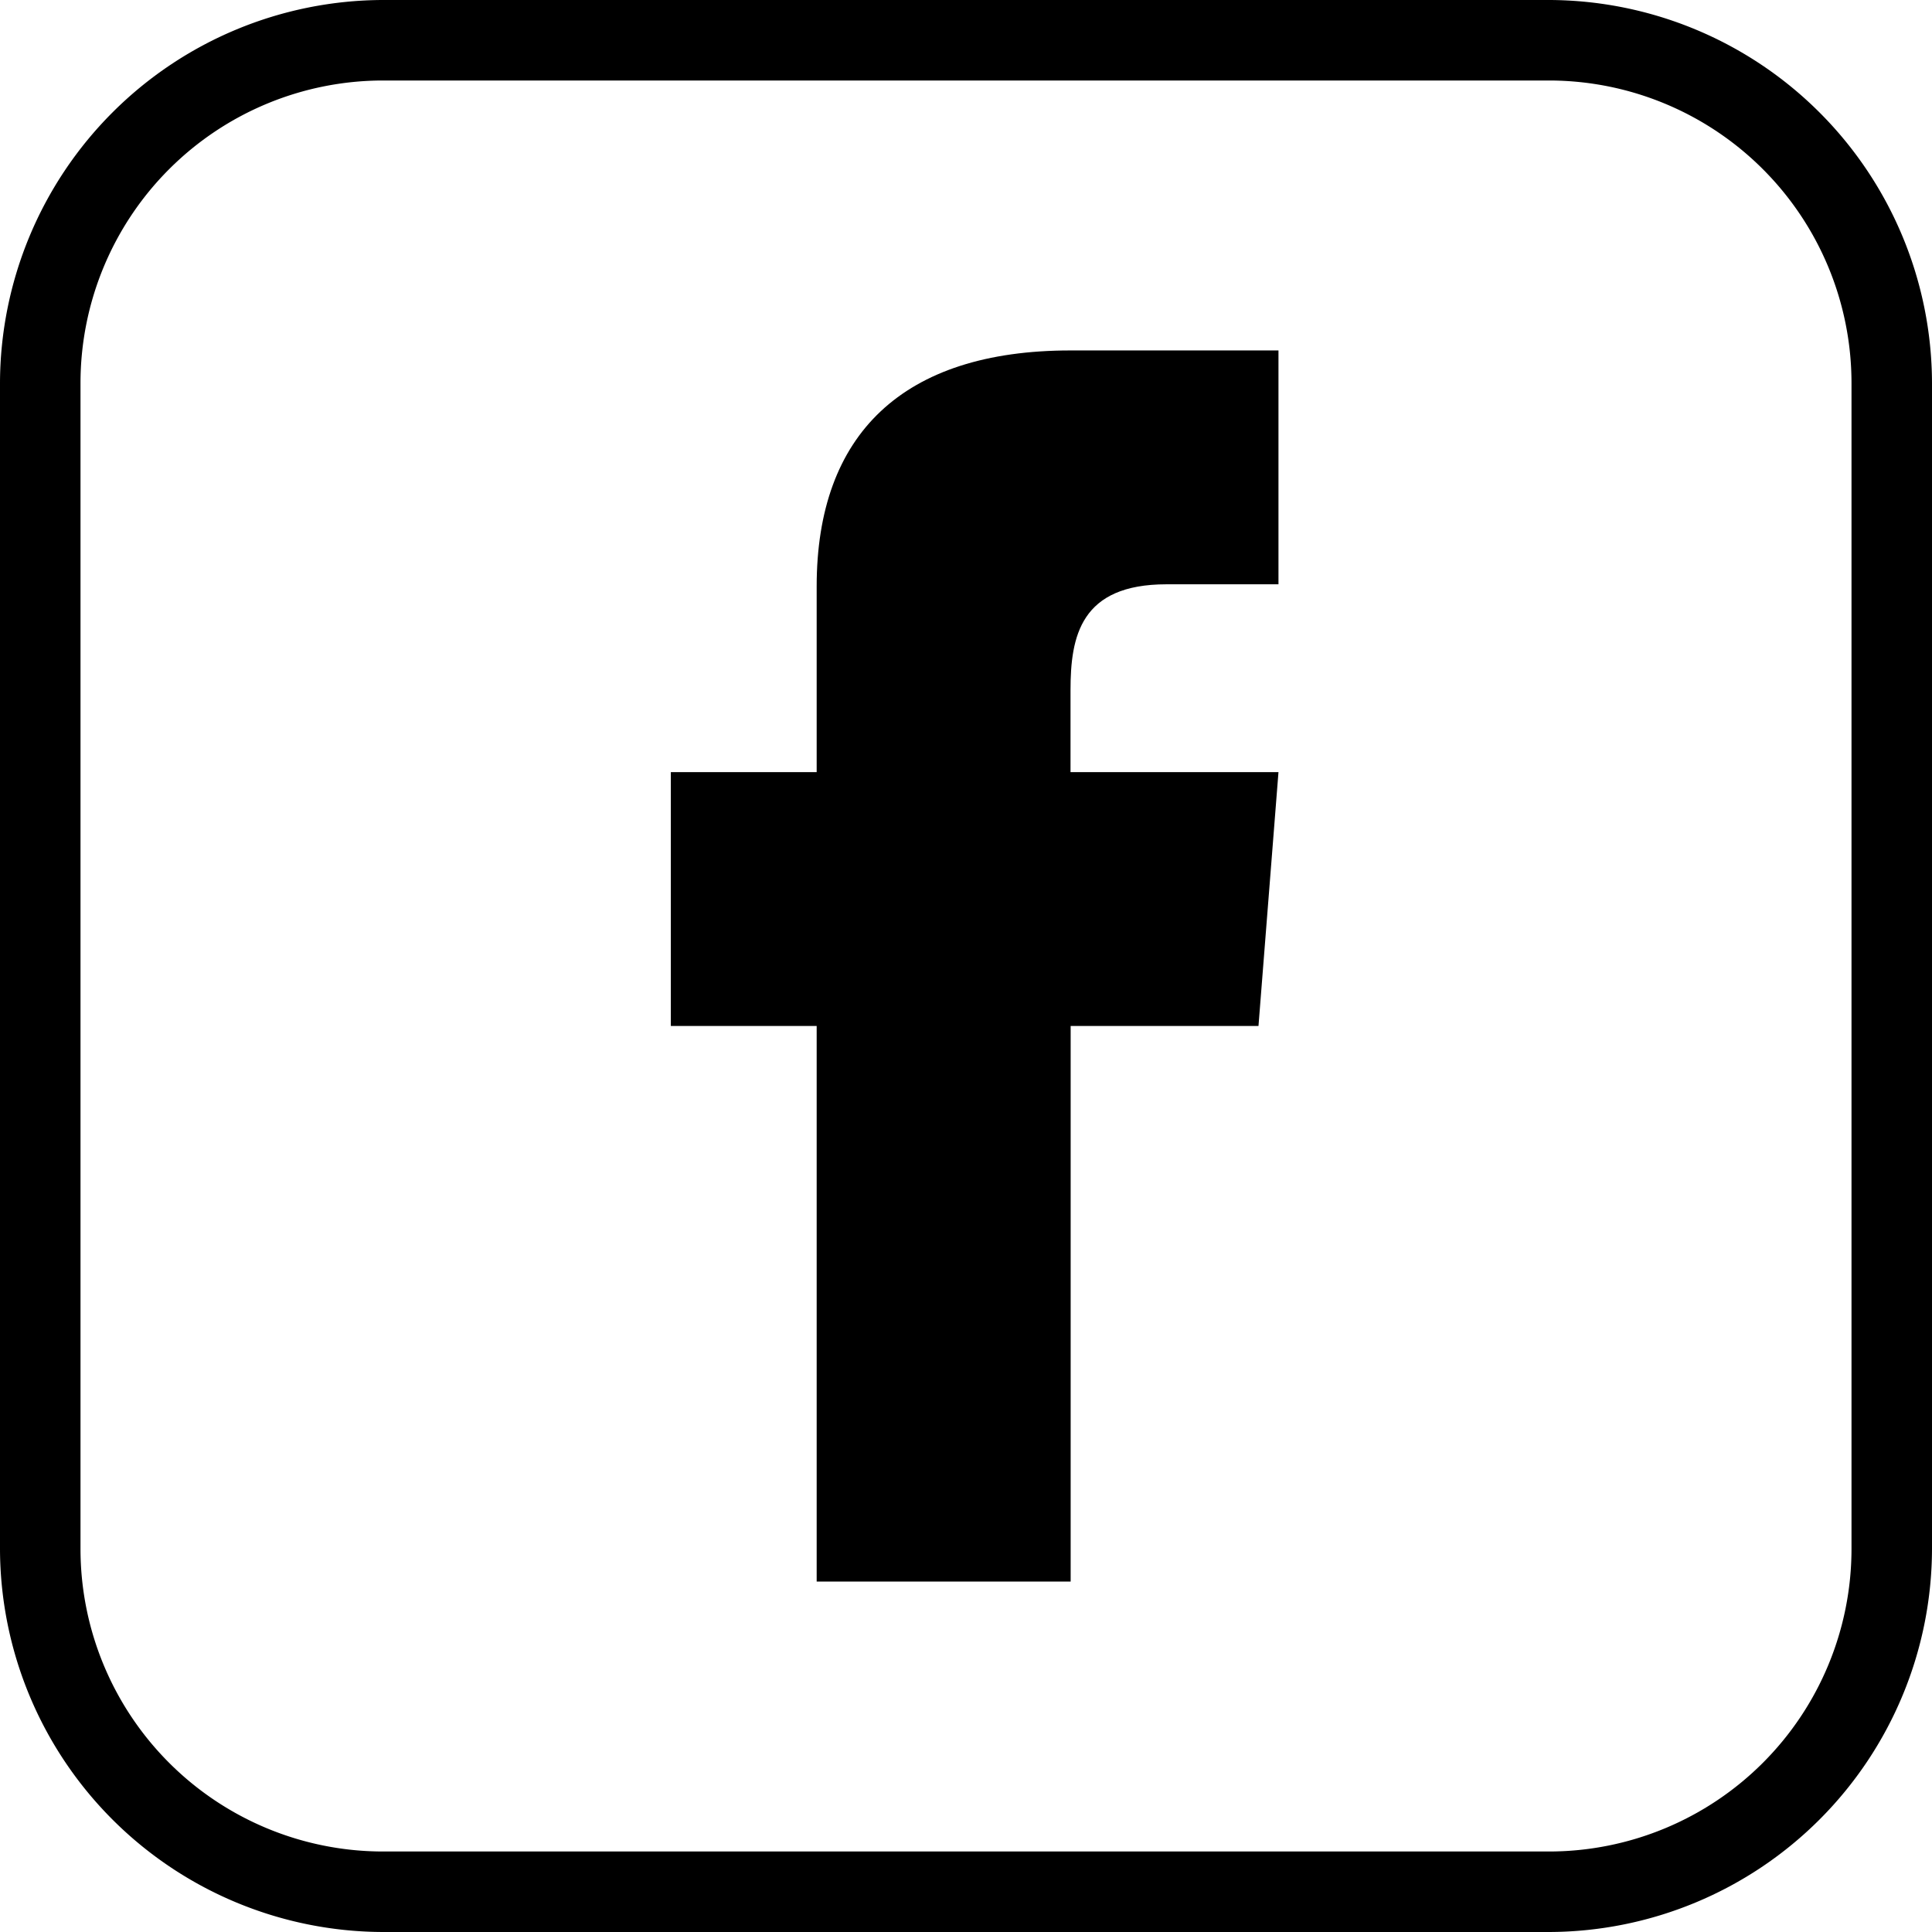
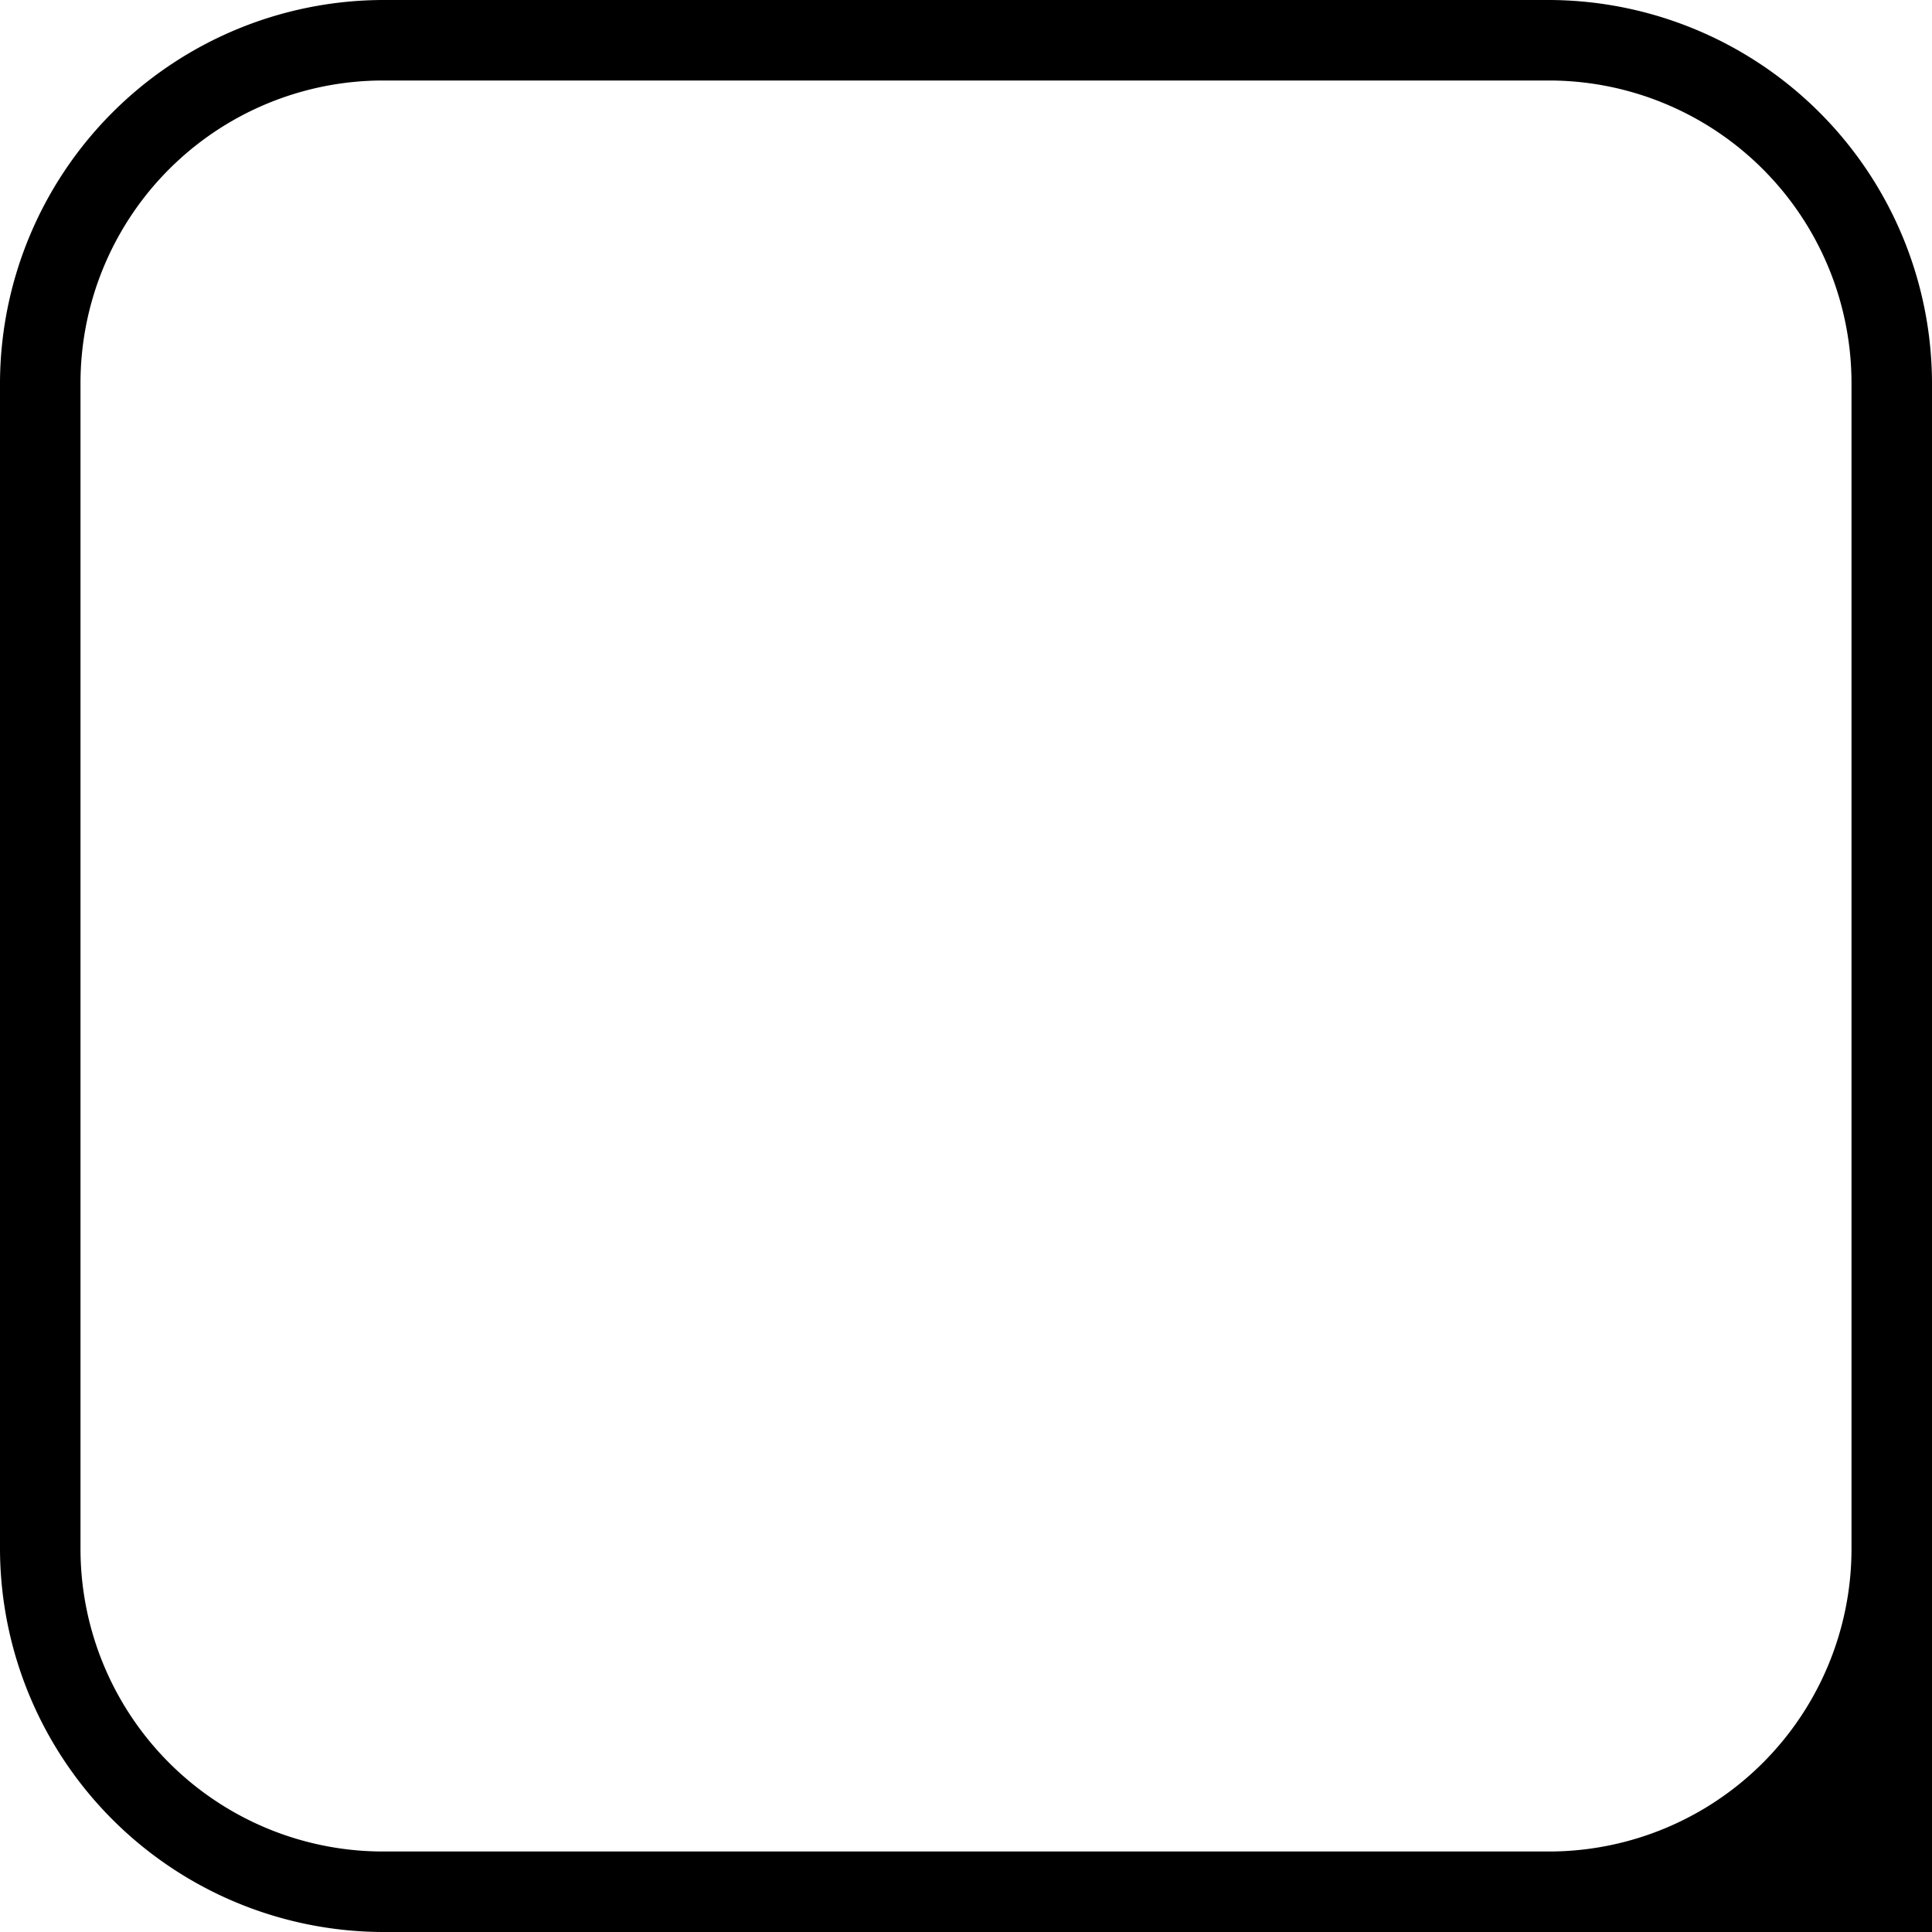
<svg xmlns="http://www.w3.org/2000/svg" id="Layer_1" data-name="Layer 1" viewBox="0 0 144 144">
-   <path d="M86.94,43.55c-6.4,0-7.15,3.87-7.15,7.89v6.11h15.5L93.8,76.47h-14v41.41H60.87V76.47H50V57.55H60.87V43.7c0-11.33,6.41-17.58,18.92-17.58h15.5V43.55Z" />
-   <path d="M115.46,6A22.56,22.56,0,0,1,138,28.54v86.92A22.56,22.56,0,0,1,115.46,138H28.54A22.56,22.56,0,0,1,6,115.46V28.54A22.56,22.56,0,0,1,28.54,6h86.92m0-6H28.54A28.62,28.62,0,0,0,0,28.54v86.92A28.62,28.62,0,0,0,28.54,144h86.92A28.62,28.62,0,0,0,144,115.46V28.54A28.62,28.62,0,0,0,115.46,0Z" />
+   <path d="M115.46,6A22.56,22.56,0,0,1,138,28.54v86.92A22.56,22.56,0,0,1,115.46,138H28.54A22.56,22.56,0,0,1,6,115.46V28.54A22.56,22.56,0,0,1,28.54,6h86.92m0-6H28.54A28.62,28.62,0,0,0,0,28.54v86.92A28.62,28.62,0,0,0,28.54,144A28.62,28.62,0,0,0,144,115.46V28.54A28.62,28.62,0,0,0,115.46,0Z" />
</svg>